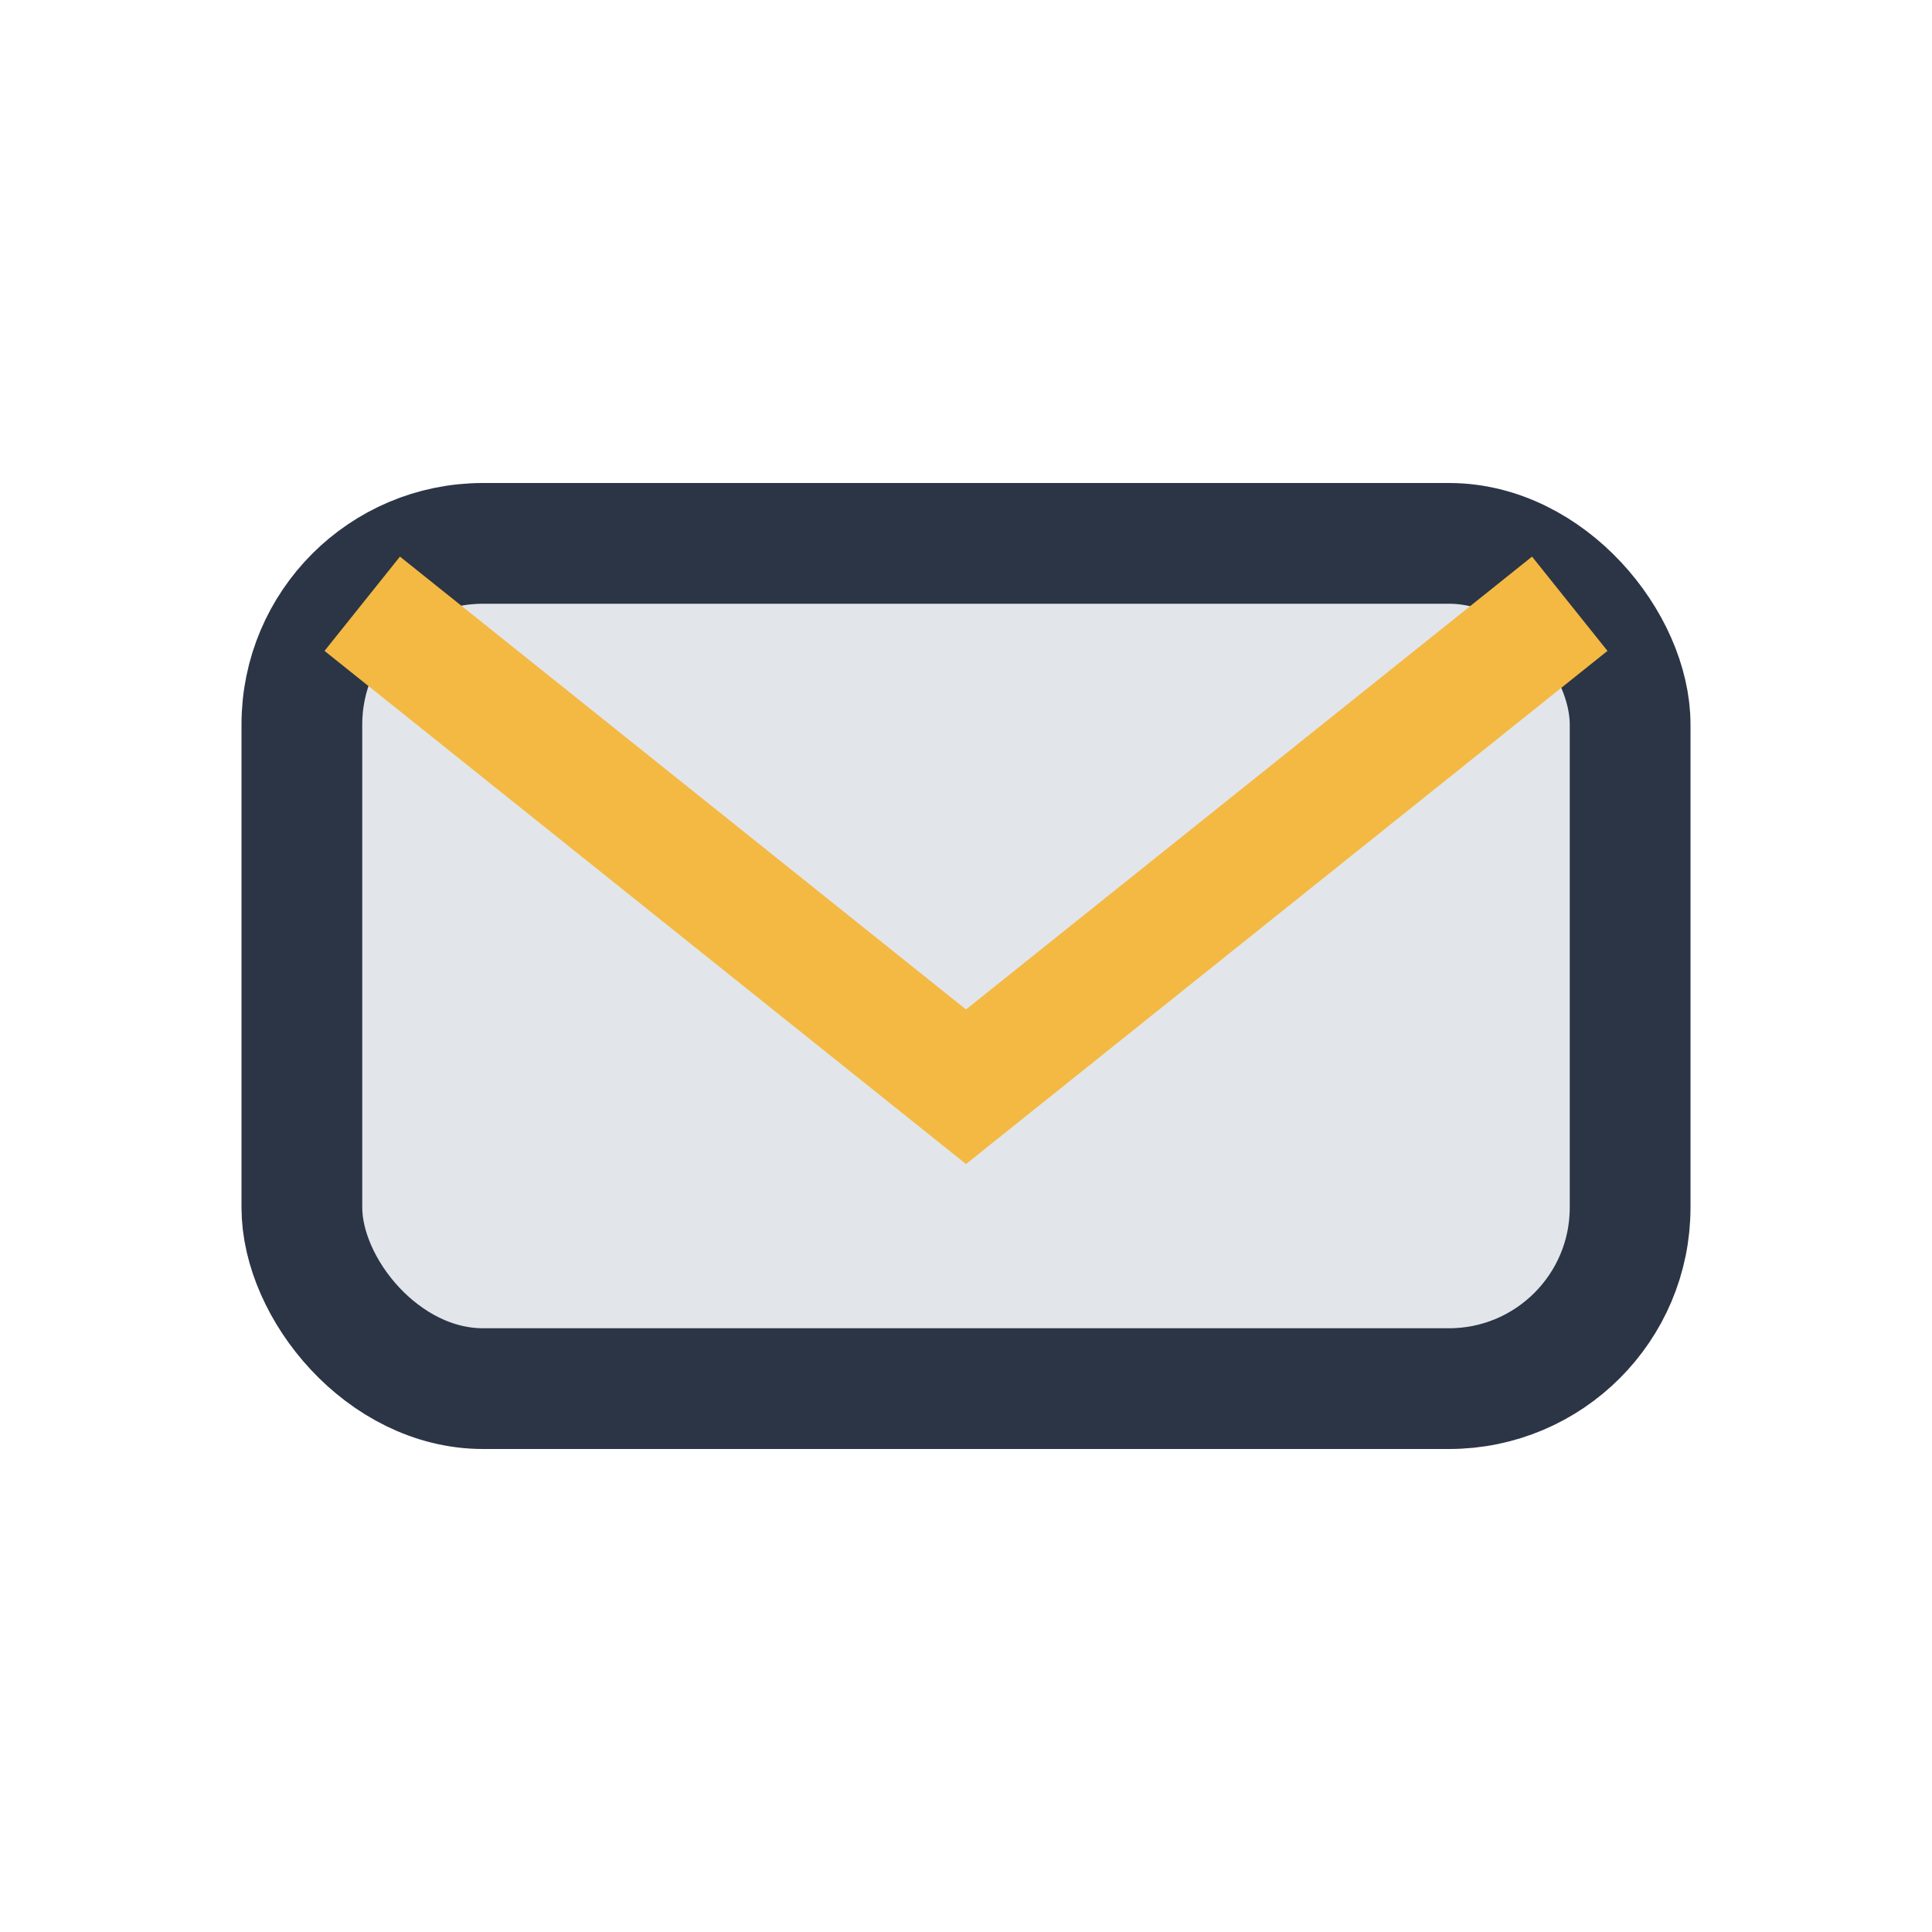
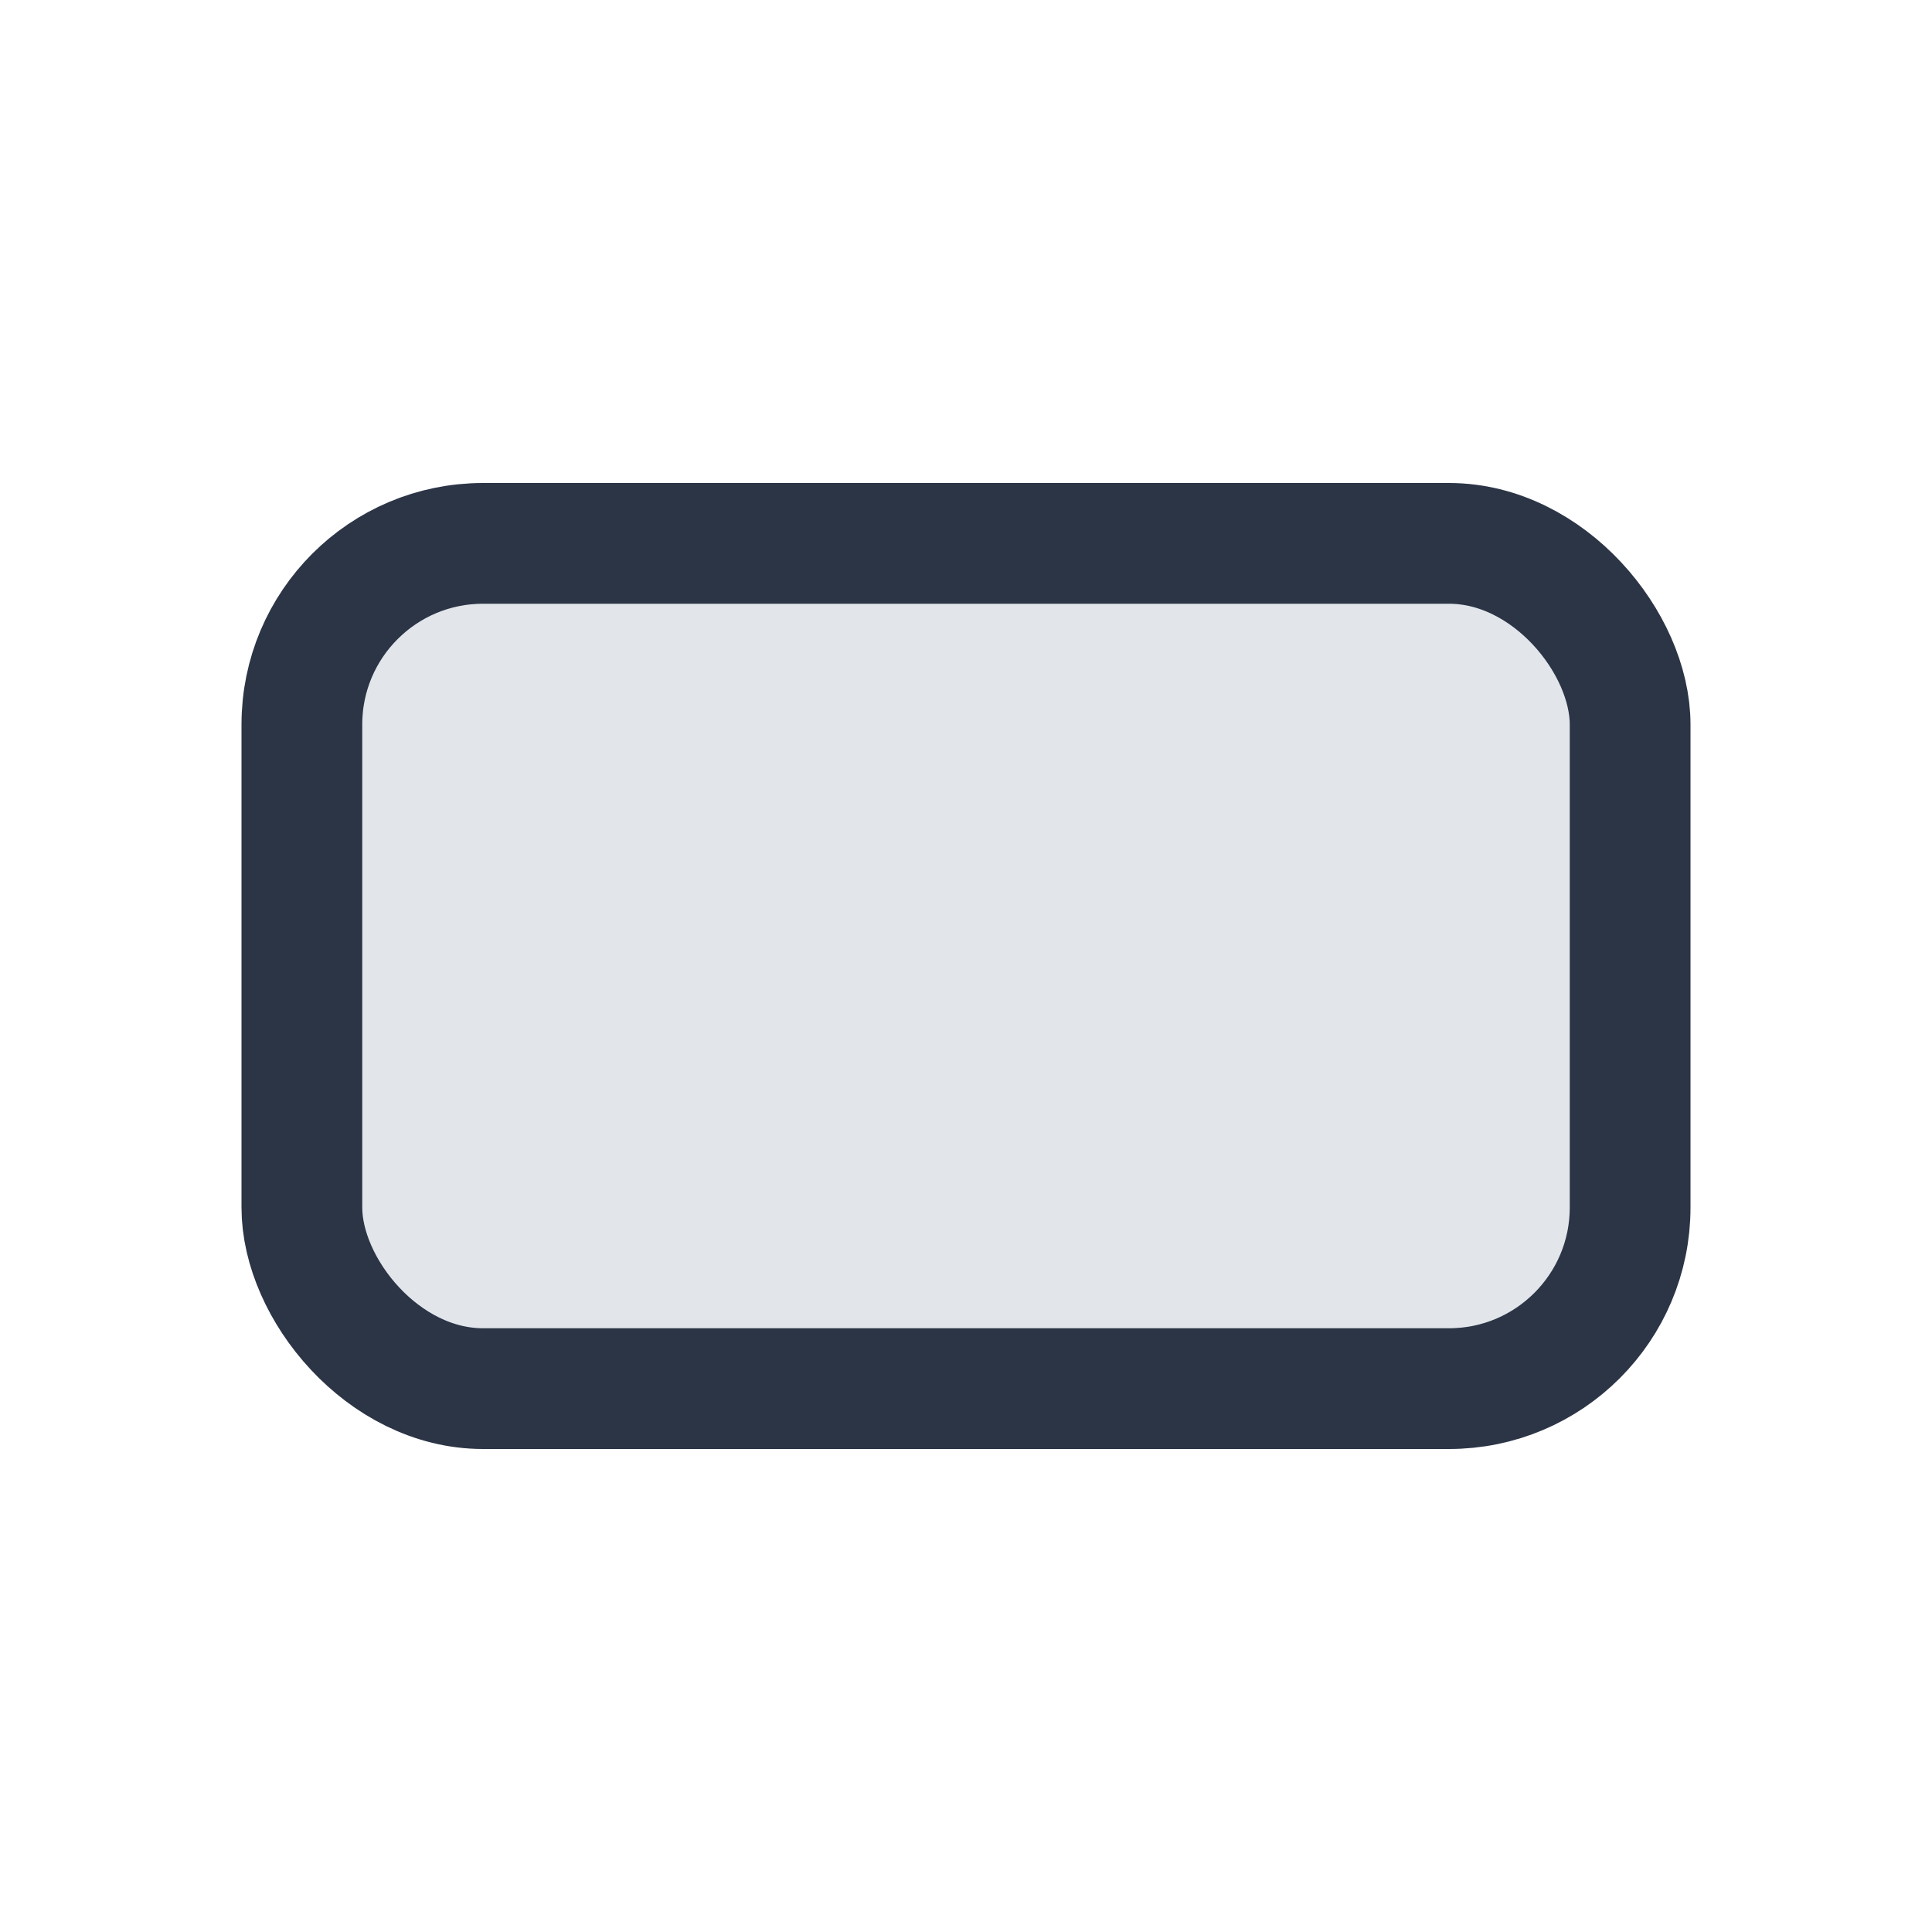
<svg xmlns="http://www.w3.org/2000/svg" width="32" height="32" viewBox="0 0 32 32">
  <rect x="5" y="9" width="22" height="14" rx="3" fill="#E2E6EB" stroke="#2C3546" stroke-width="2" />
-   <path d="M6 10l10 8 10-8" stroke="#F4B942" stroke-width="2" fill="none" />
</svg>